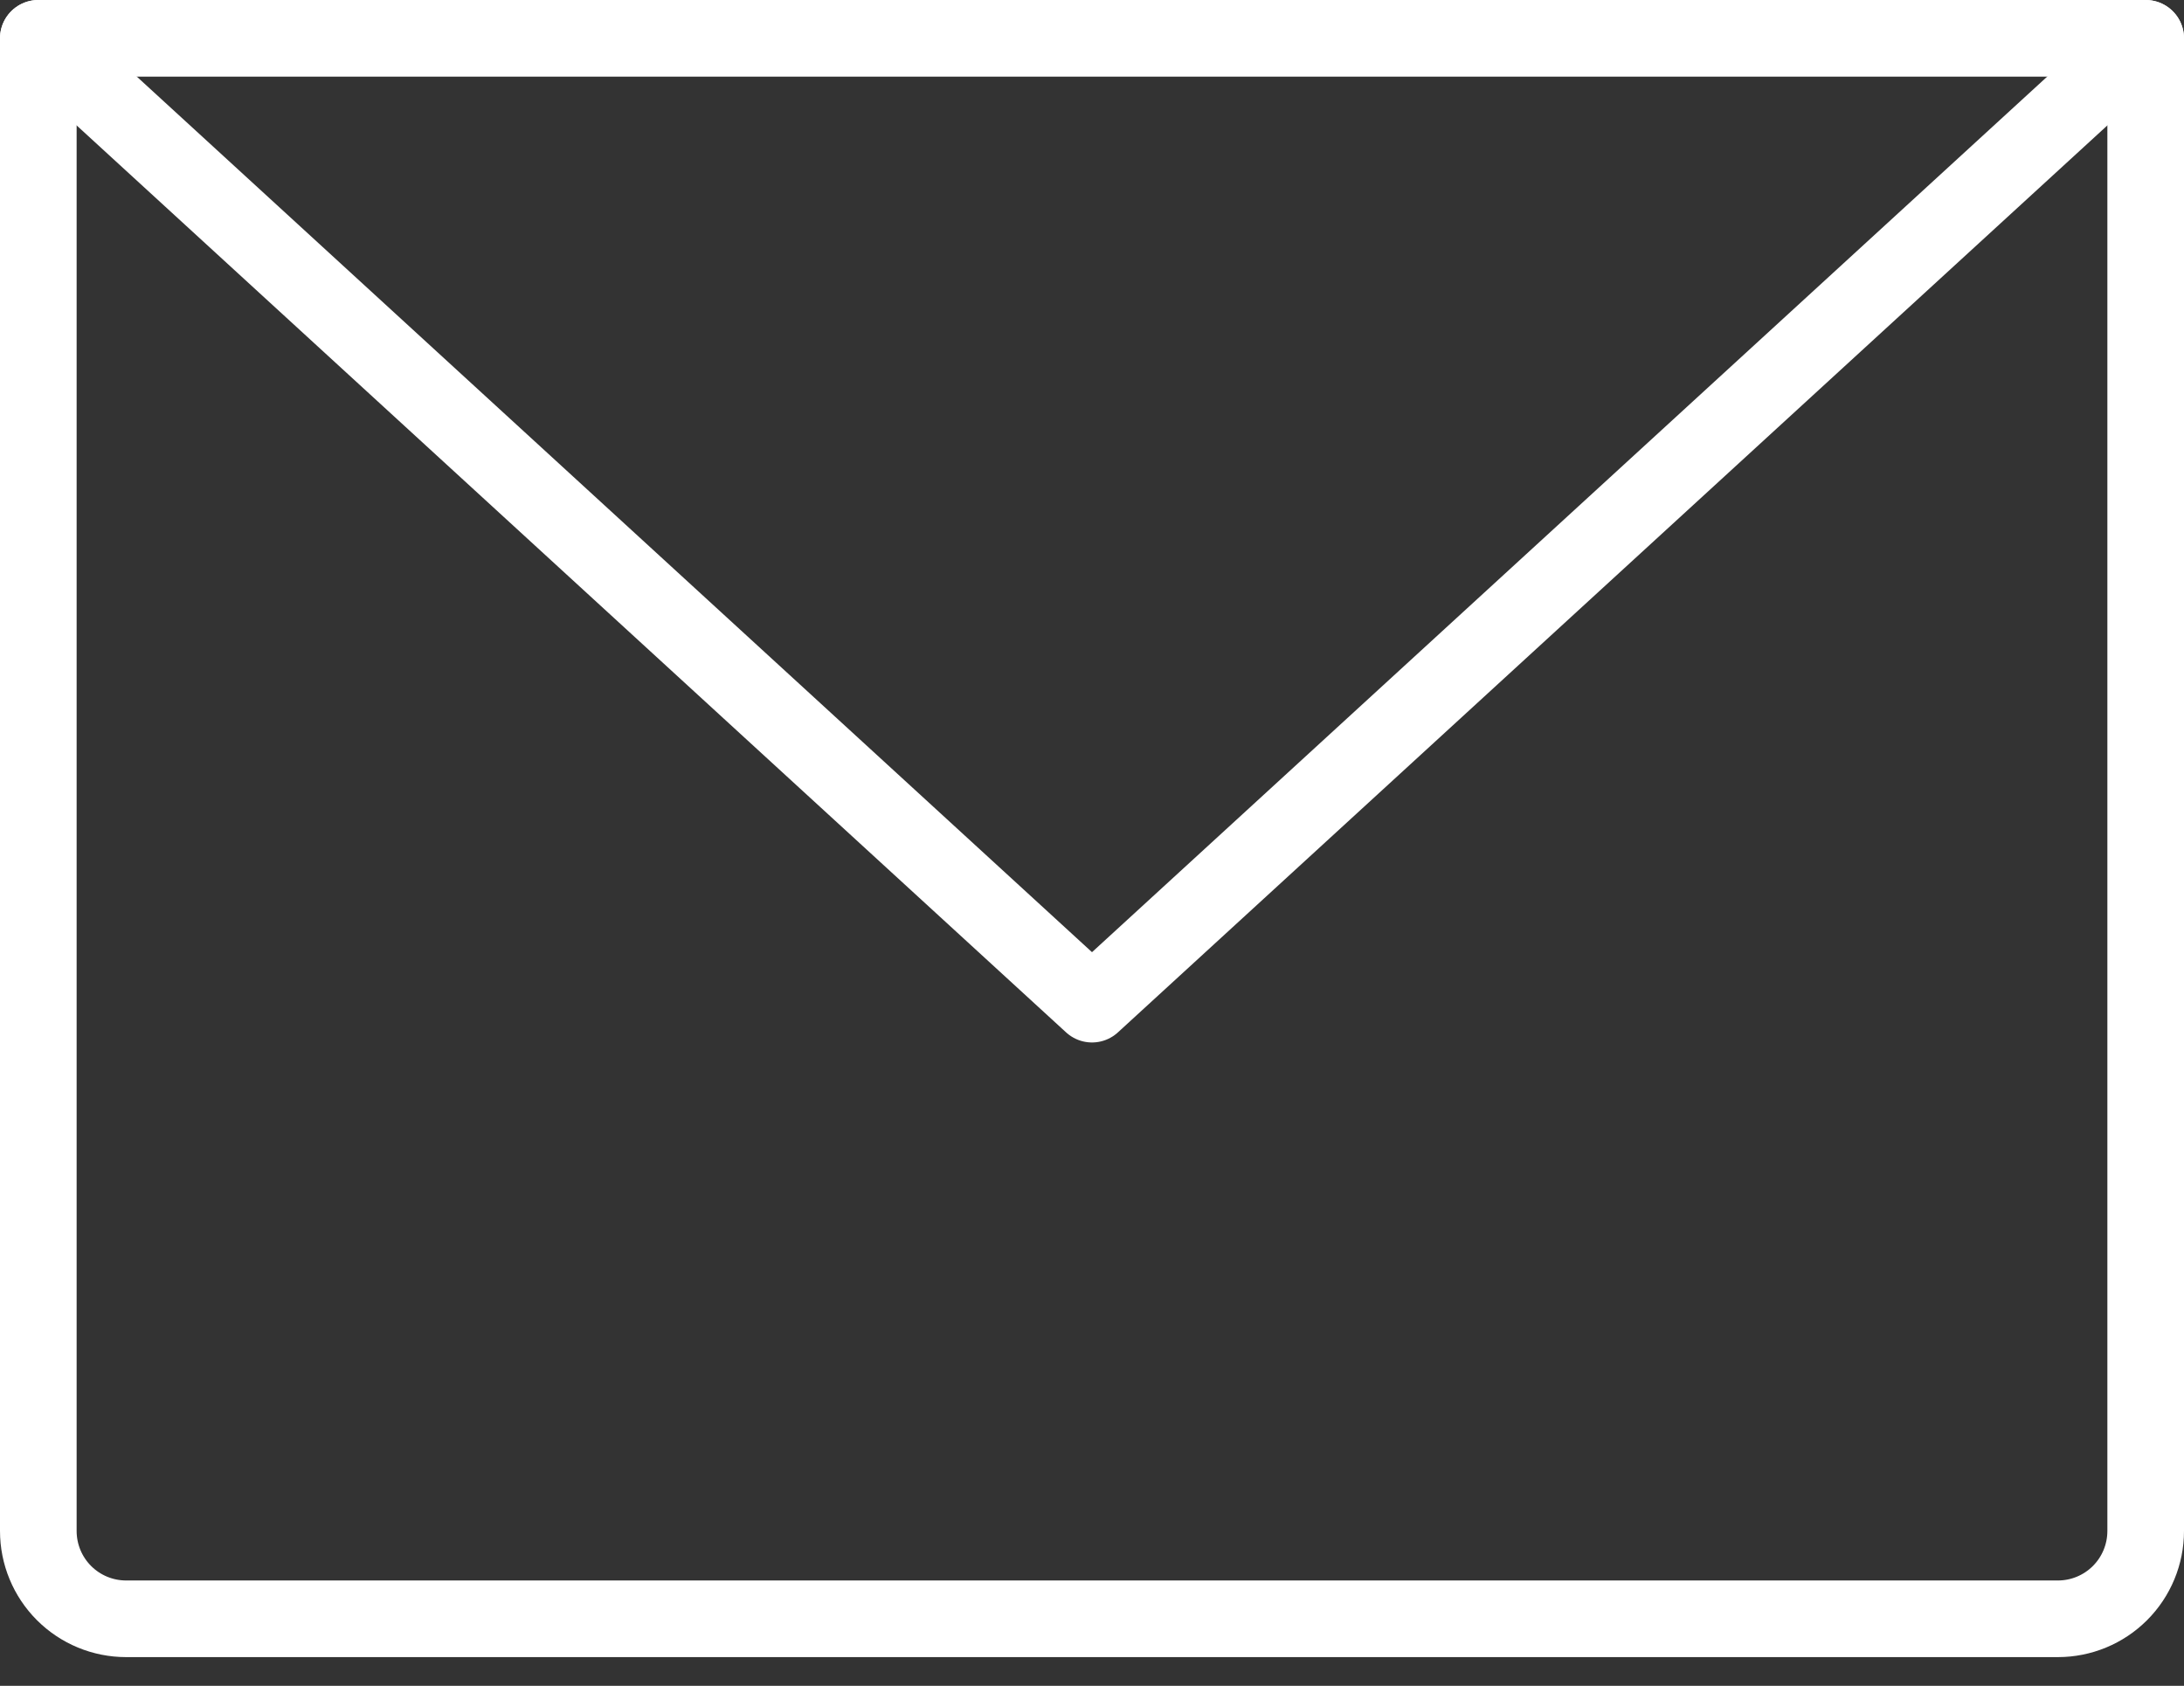
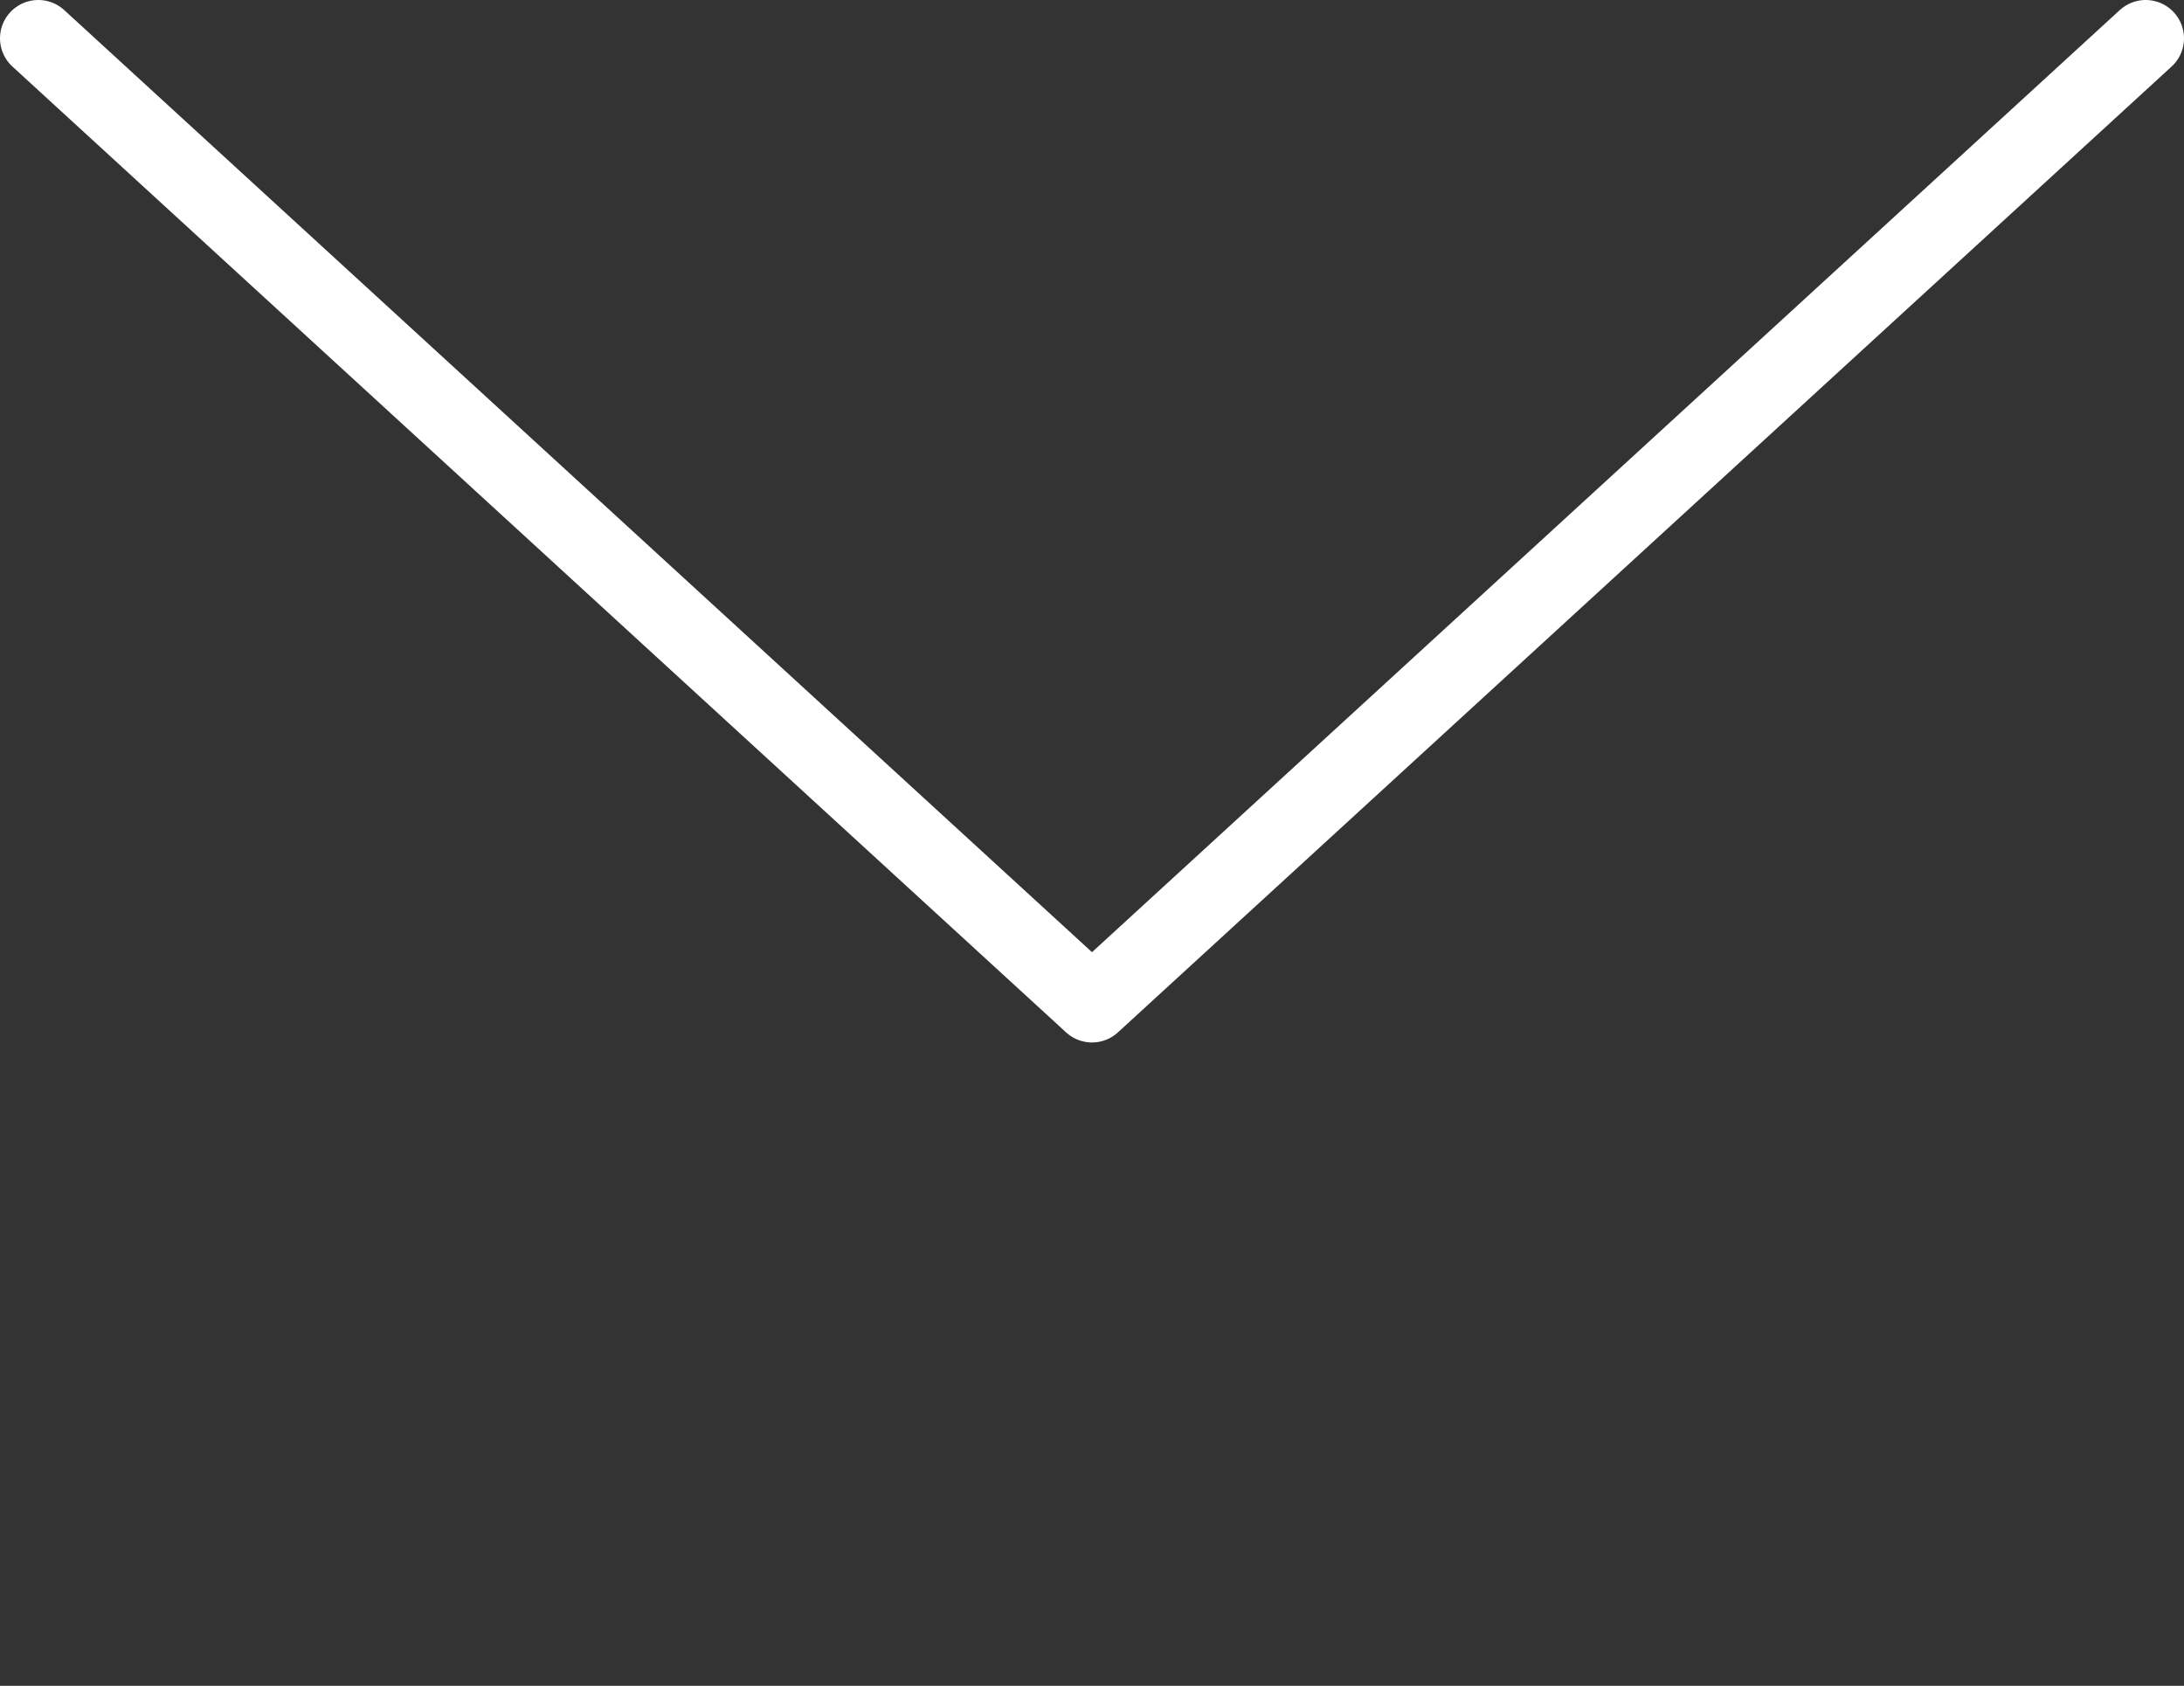
<svg xmlns="http://www.w3.org/2000/svg" width="57" height="44" viewBox="0 0 57 44" fill="none">
  <rect x="0" y="0" width="57" height="44" fill="#333333" stroke="none" />
-   <path d="M1 1H56V39.958C56 40.566 55.759 41.149 55.329 41.579C54.899 42.009 54.316 42.25 53.708 42.25H3.292C2.684 42.25 2.101 42.009 1.671 41.579C1.241 41.149 1 40.566 1 39.958V1Z" stroke="white" stroke-width="2" stroke-linecap="round" stroke-linejoin="round" />
  <path d="M56 1L28.5 26.208L1 1" stroke="white" stroke-width="2" stroke-linecap="round" stroke-linejoin="round" />
</svg>